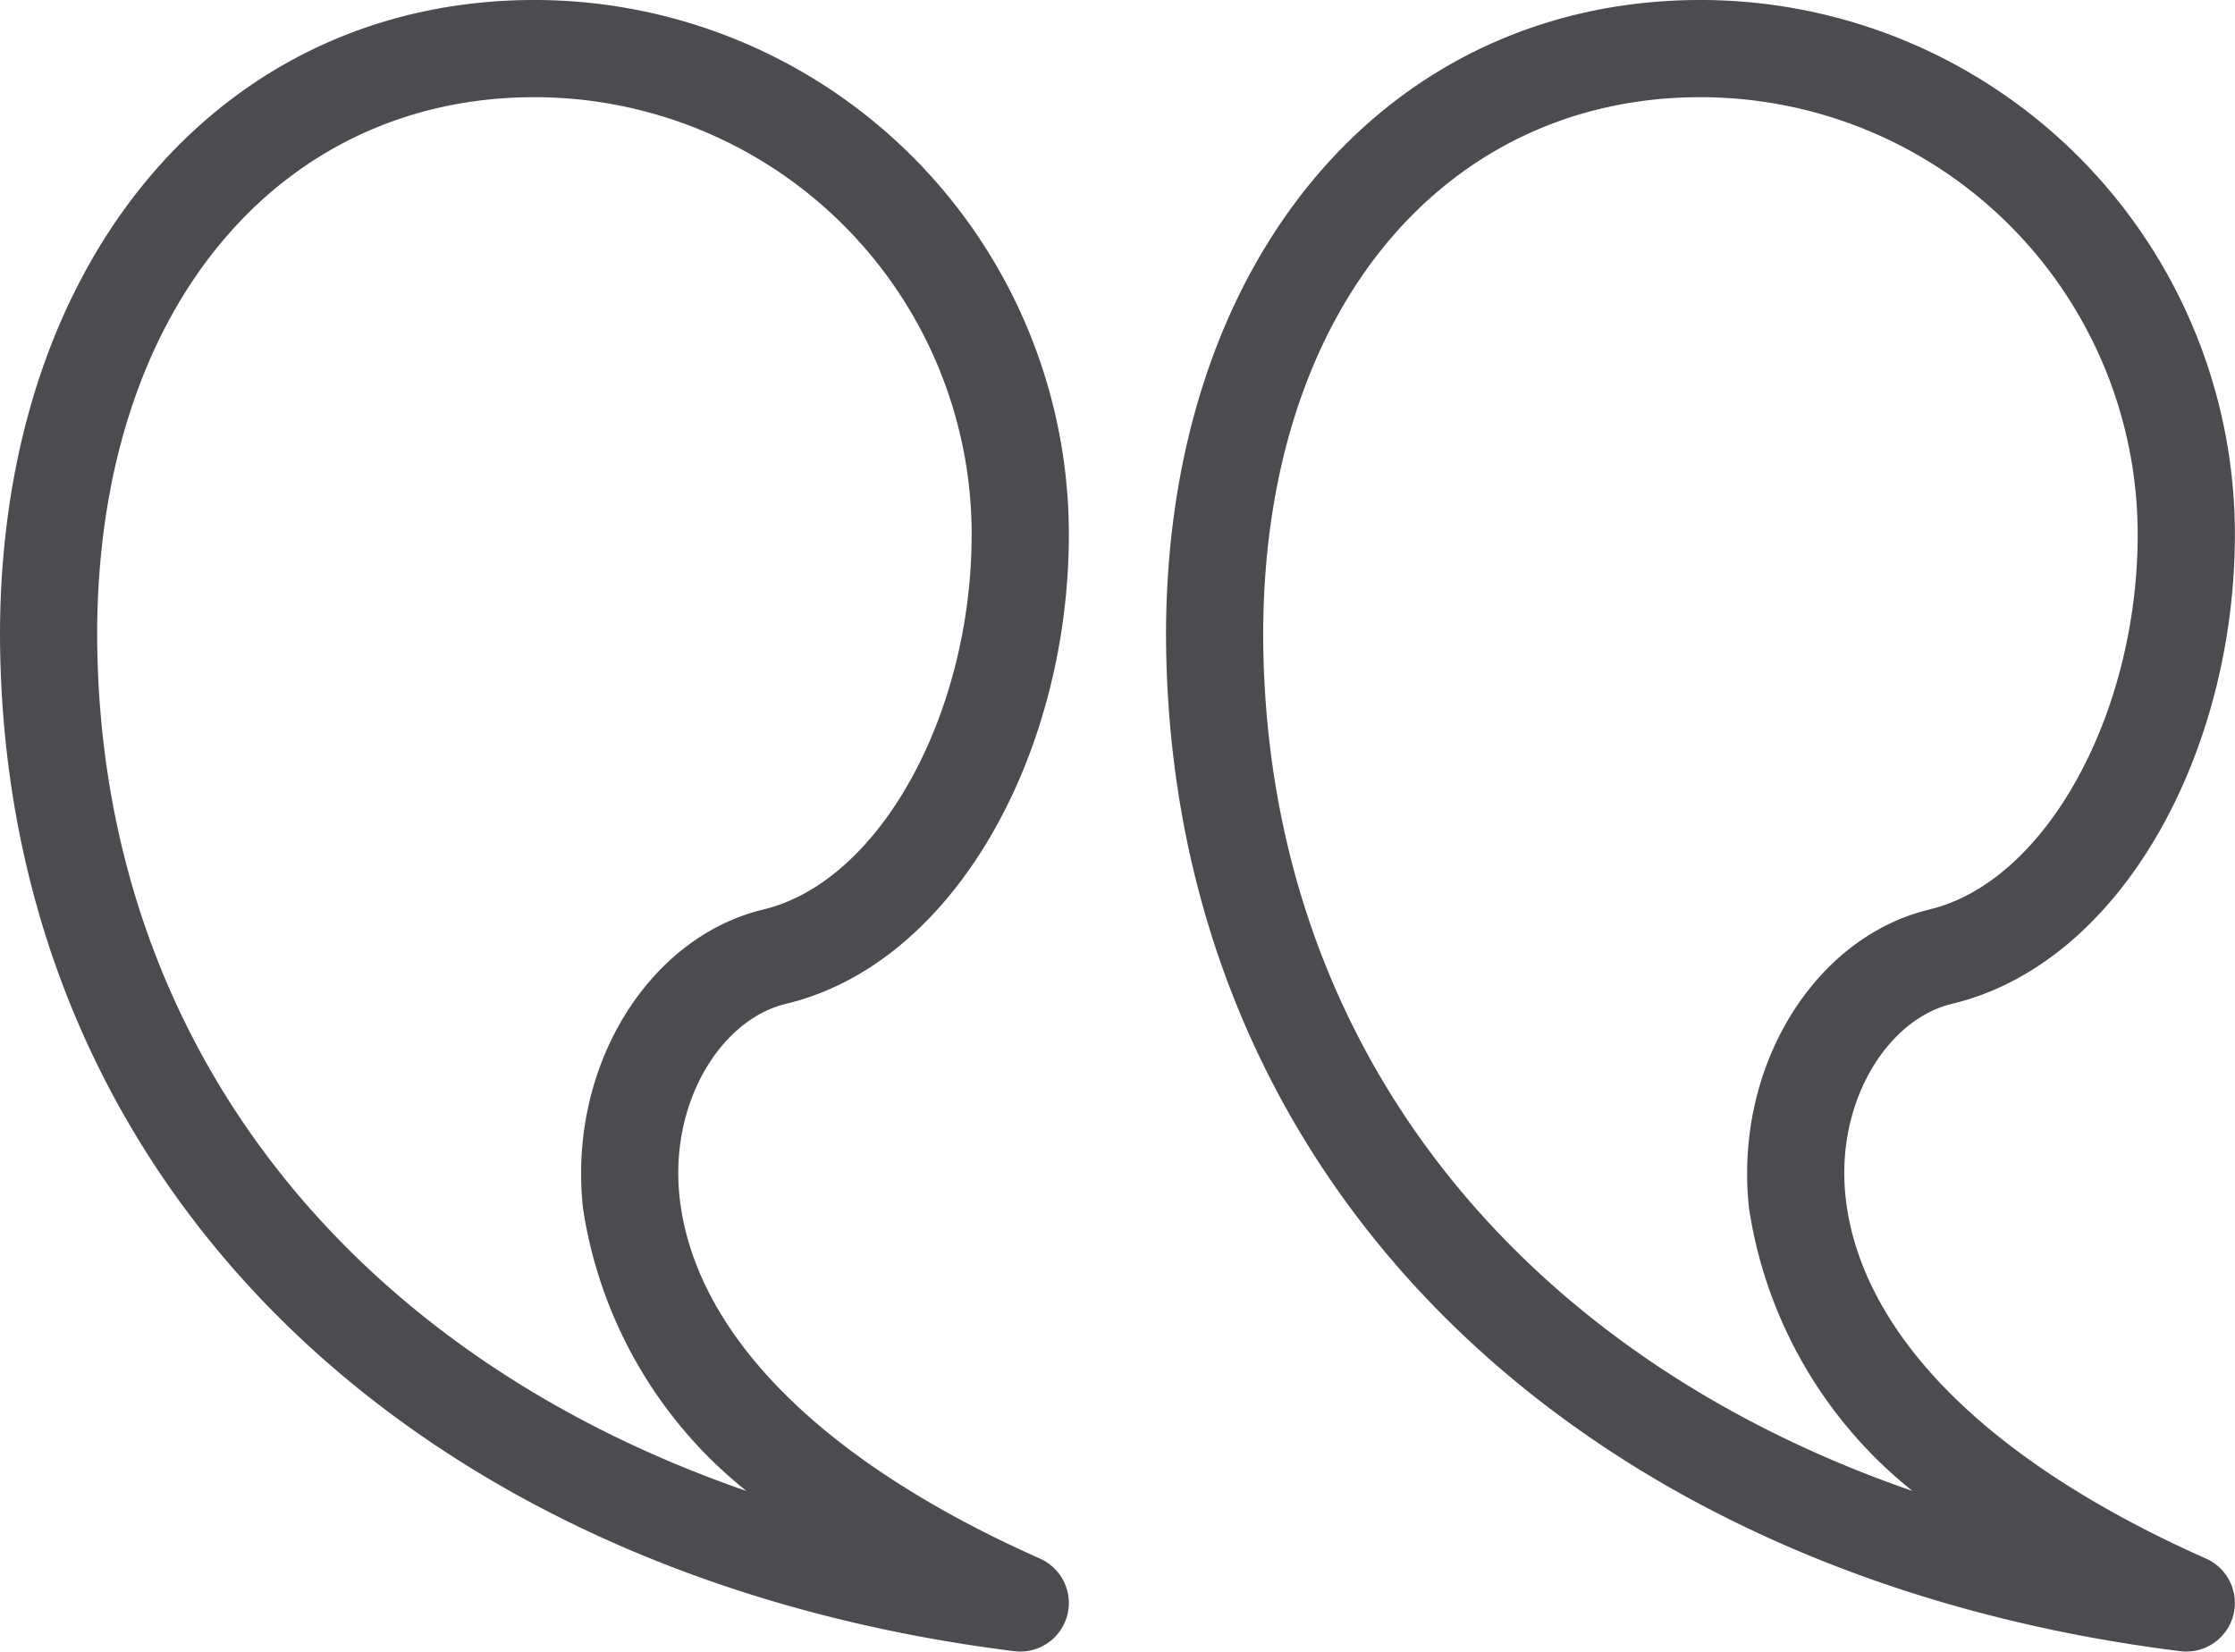
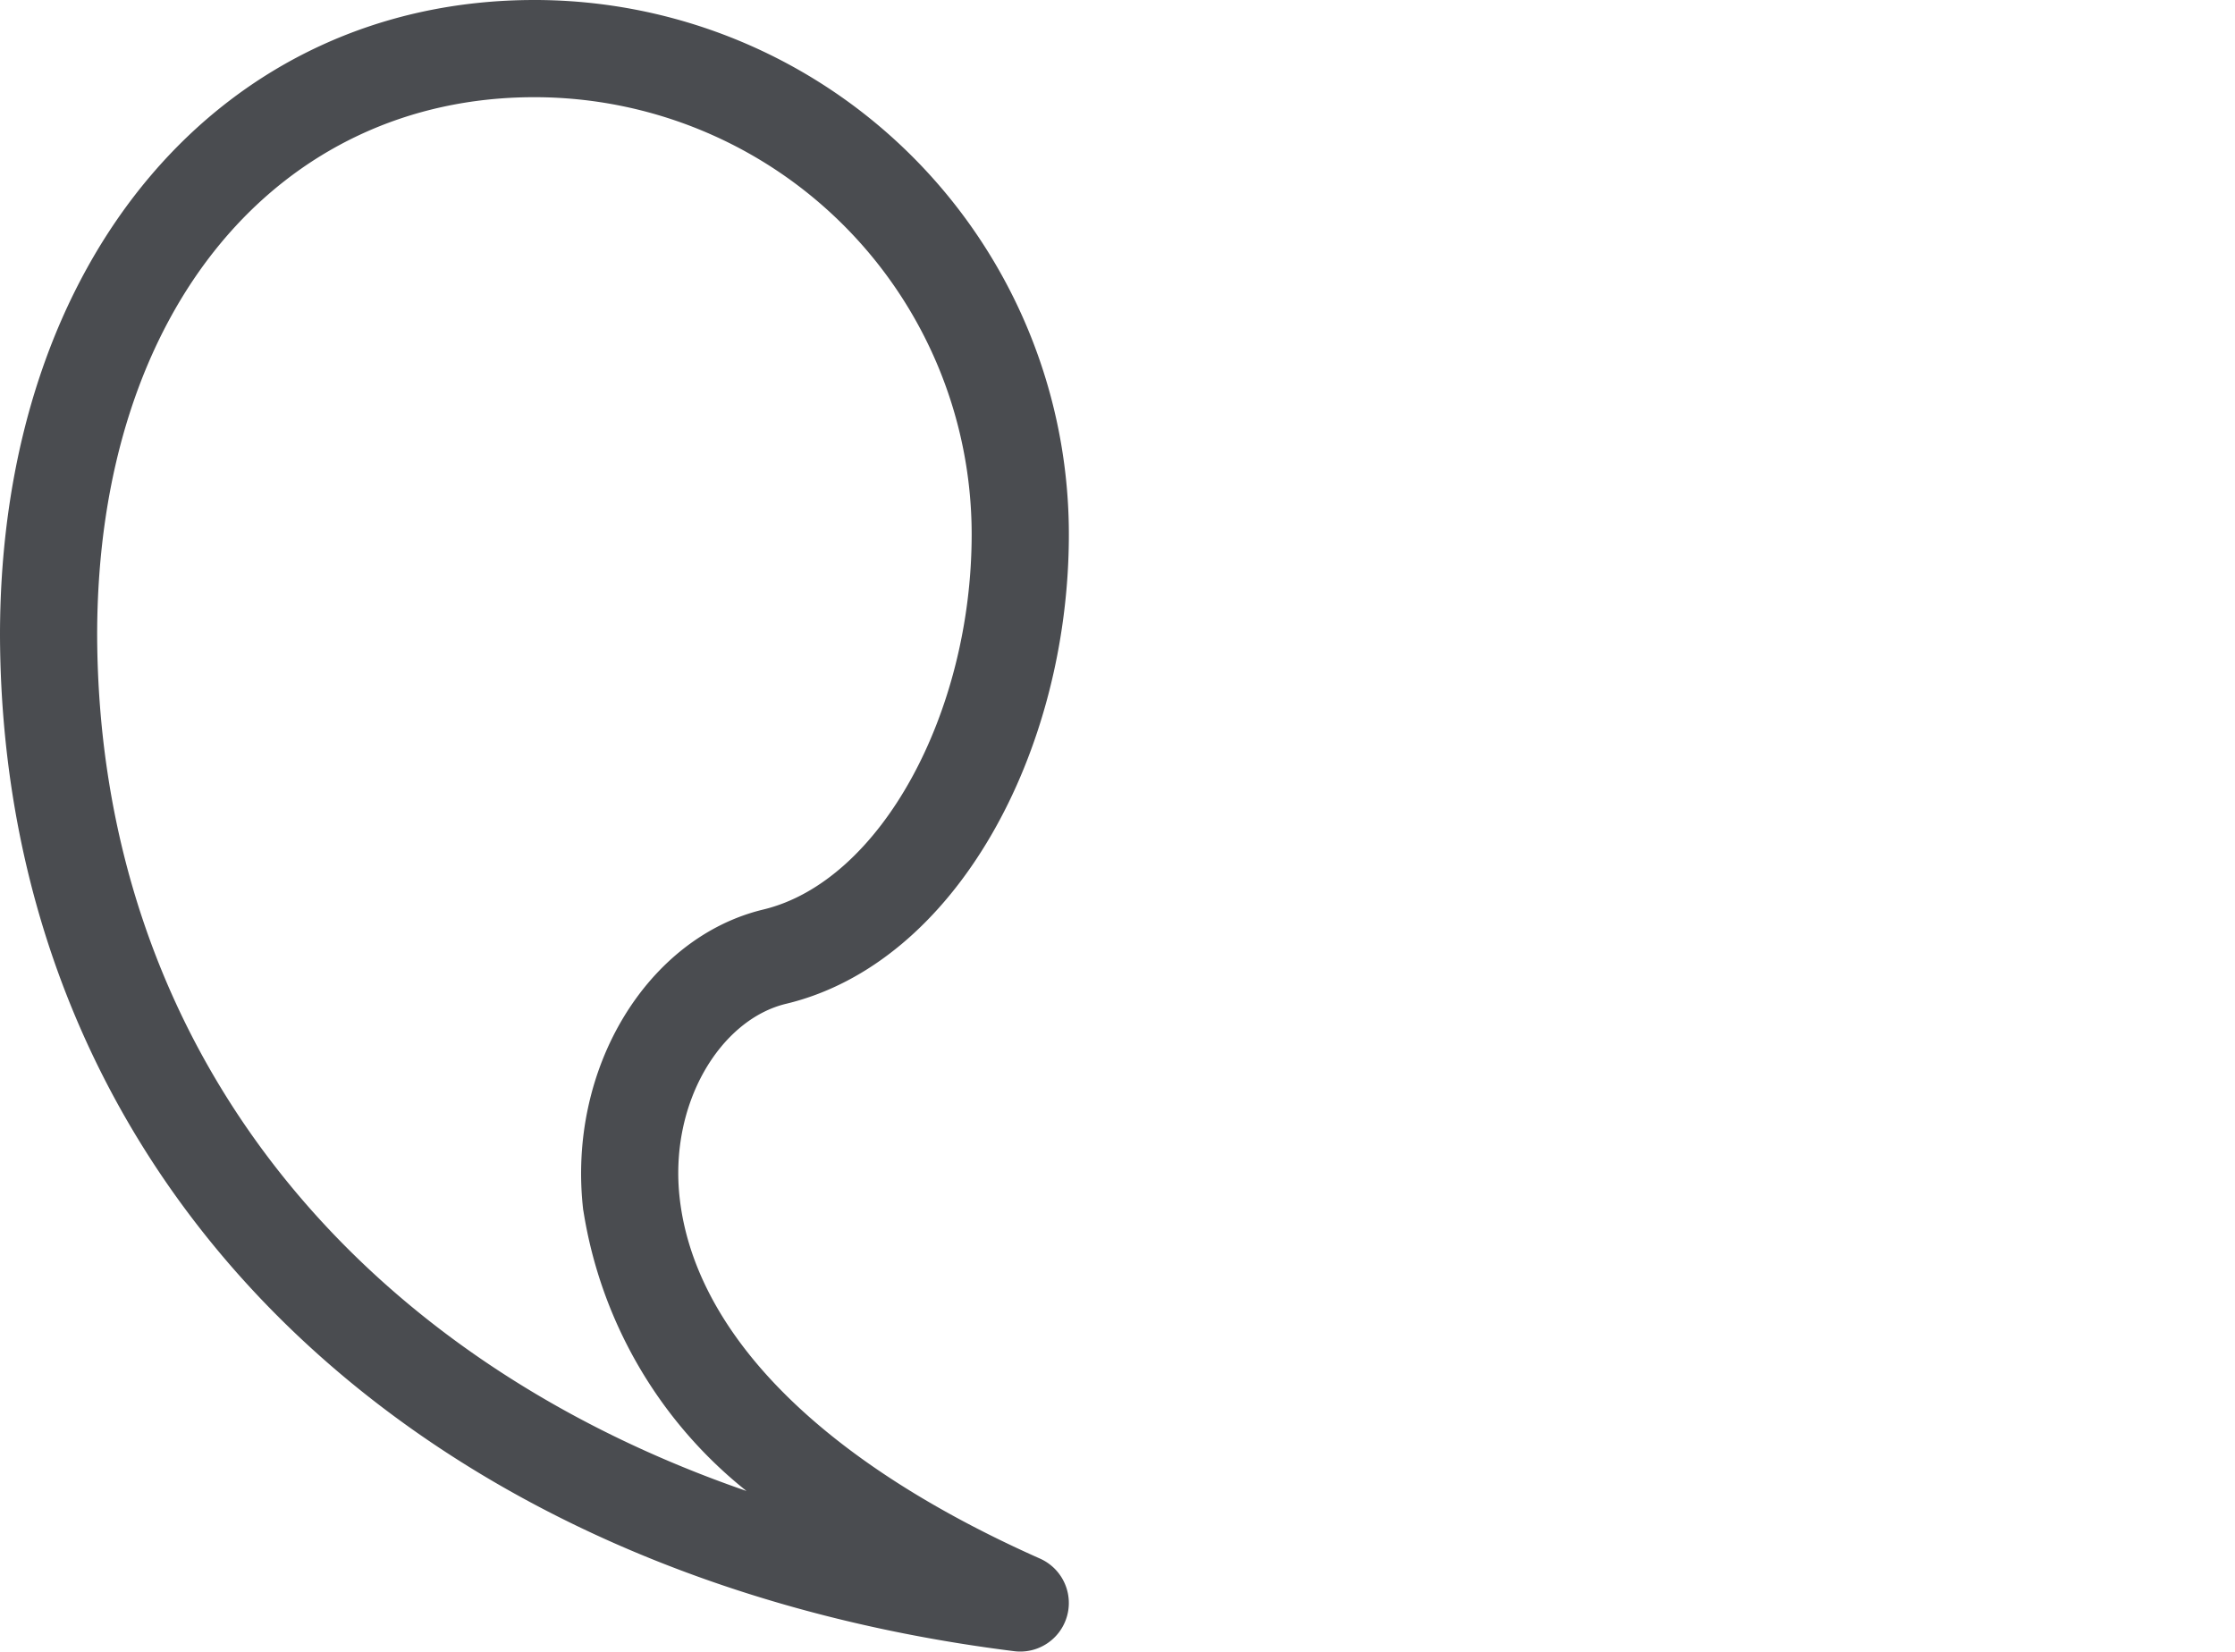
<svg xmlns="http://www.w3.org/2000/svg" width="56.175" height="41.52" viewBox="0 0 56.175 41.52">
  <g transform="translate(0 -3)">
    <g transform="translate(0 3)">
      <g transform="translate(0 0)">
-         <path d="M26.66,30.428c-.418-3.581,1.622-6.868,4.524-7.566,2.954-.71,5.238-4.954,5.238-9.429a10.99,10.99,0,0,0-10.99-10.99c-6.374,0-10.99,5.279-10.99,13.525.037,10.27,6.378,18.074,16.32,21.509a11.235,11.235,0,0,1-4.1-7.049ZM25.432,0A13.432,13.432,0,0,1,38.865,13.432c0,5.479-2.852,10.781-7.11,11.8-1.642.395-2.95,2.5-2.669,4.908.376,3.22,3.288,6.473,9.054,9.037a1.221,1.221,0,0,1-.648,2.327C22.466,39.628,12.05,29.831,12,15.972,12,6.44,17.631,0,25.432,0Z" transform="translate(17.307 0)" fill="#4a4c50" />
        <path d="M14.66,30.428c-.418-3.581,1.622-6.868,4.524-7.566,2.954-.71,5.238-4.954,5.238-9.429a10.99,10.99,0,0,0-10.99-10.99c-6.374,0-10.99,5.279-10.99,13.525.037,10.27,6.378,18.074,16.32,21.509a11.235,11.235,0,0,1-4.1-7.049ZM13.432,0A13.432,13.432,0,0,1,26.865,13.432c0,5.479-2.852,10.781-7.11,11.8-1.642.395-2.95,2.5-2.669,4.908.376,3.22,3.288,6.473,9.054,9.037a1.221,1.221,0,0,1-.648,2.327C10.466,39.628.05,29.831,0,15.972,0,6.44,5.631,0,13.432,0Z" transform="translate(0 0)" fill="#4a4c50" />
      </g>
    </g>
  </g>
</svg>